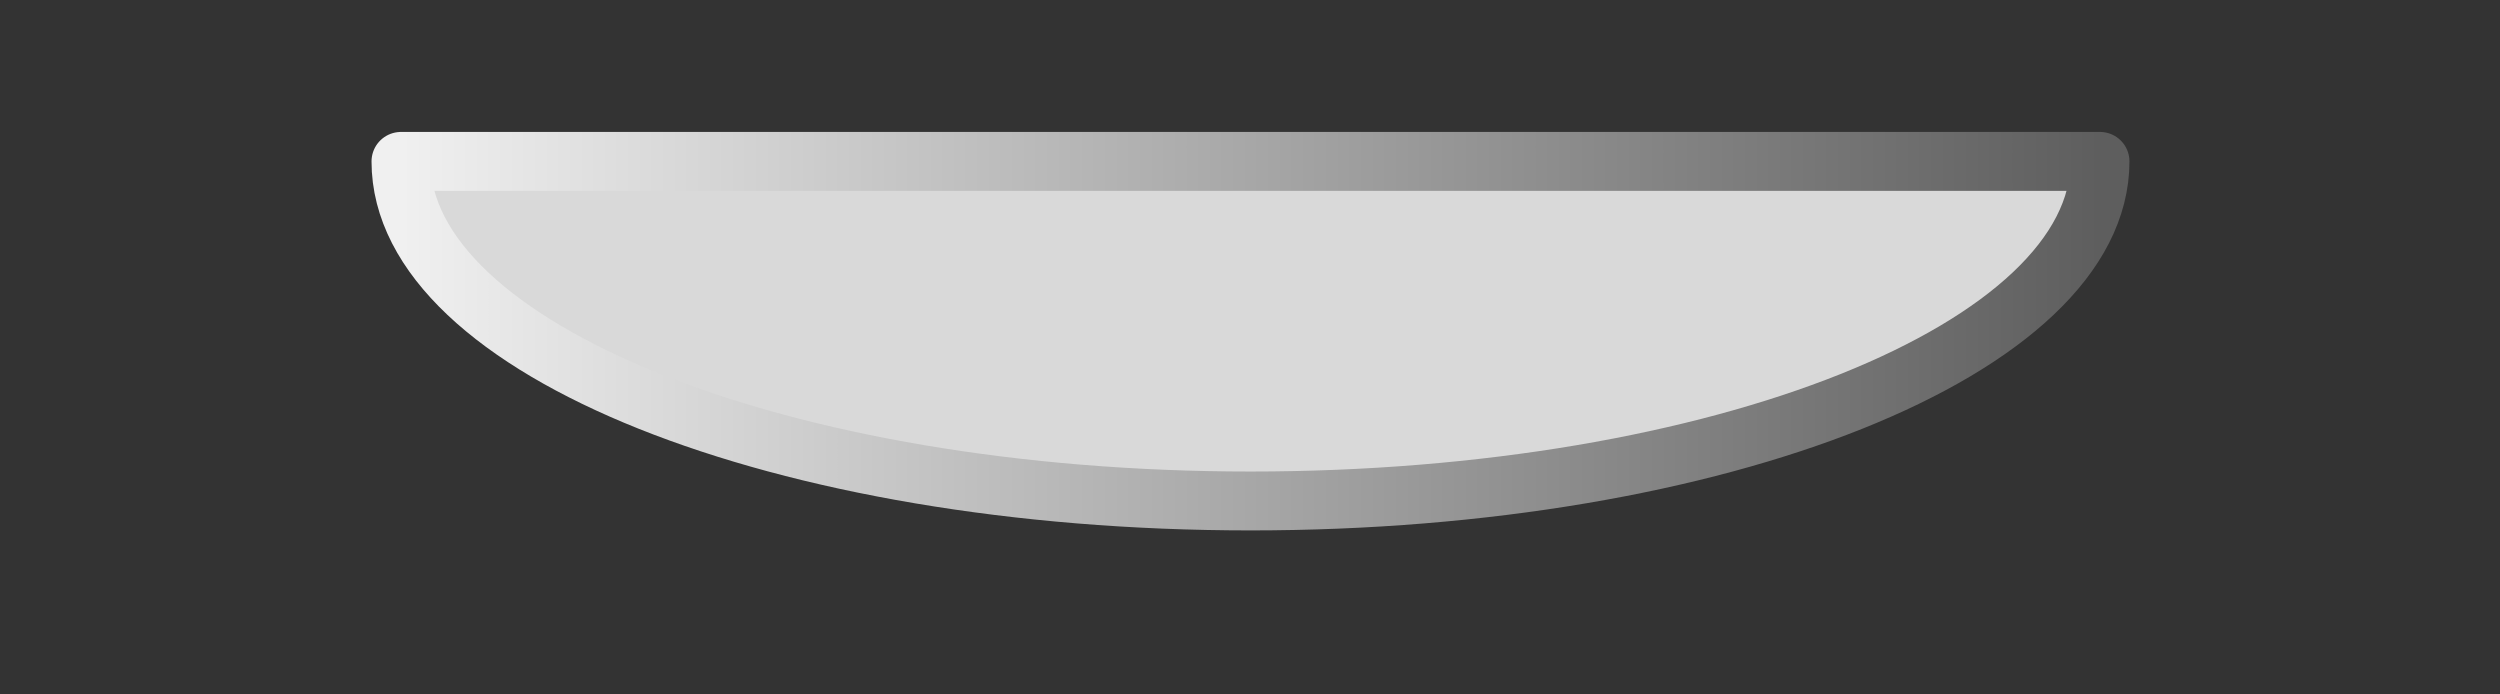
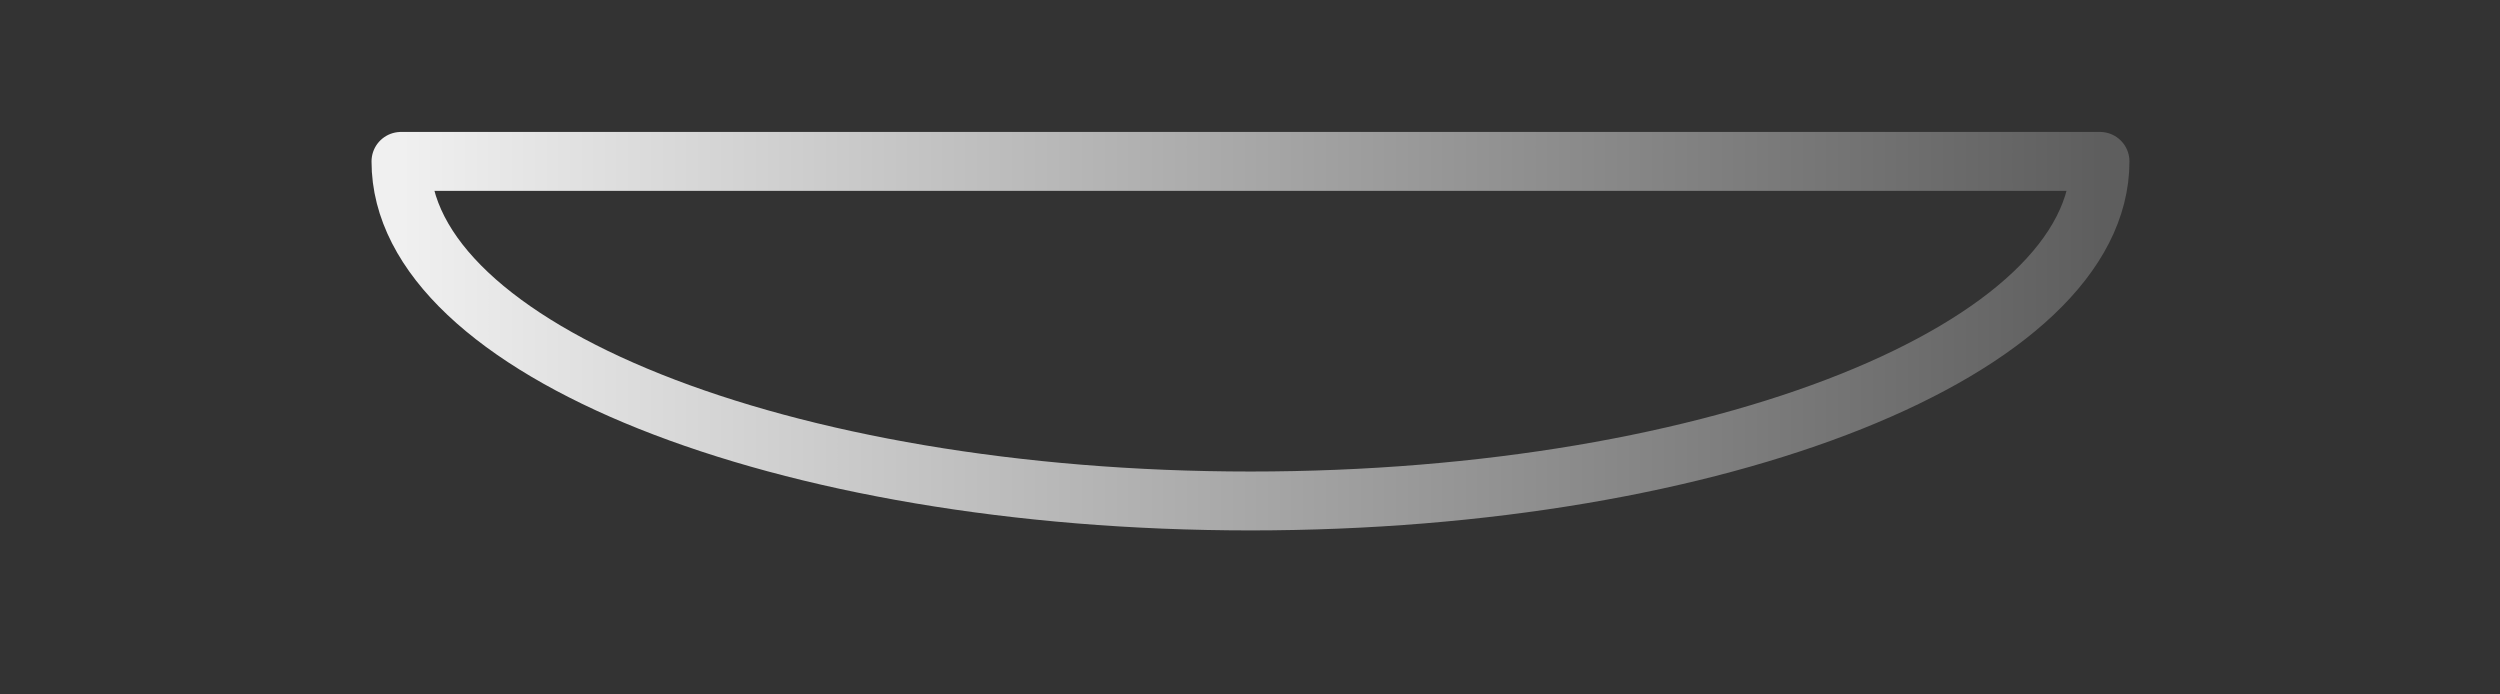
<svg xmlns="http://www.w3.org/2000/svg" width="18" height="5" viewBox="0 0 18 5" fill="none">
  <rect x="0" y="0" width="18" height="5" fill="#333333" stroke="none" />
-   <path d="M8.783 3.604C12.367 3.604 15.5 2.5 15 1.111H2.717C3.202 2.322 5.198 3.604 8.783 3.604Z" fill="#D9D9D9" />
  <path d="M15.12 1.162C15.12 2.512 12.382 3.607 9.004 3.607C5.626 3.607 2.887 2.512 2.887 1.162H9.004H15.12Z" stroke="url(#paint0_linear_359_343)" stroke-width="0.424" stroke-linecap="round" stroke-linejoin="round" />
  <defs>
    <linearGradient id="paint0_linear_359_343" x1="2.887" y1="2.385" x2="15.12" y2="2.385" gradientUnits="userSpaceOnUse">
      <stop stop-color="#F0F0F0" />
      <stop offset="1" stop-color="#5E5E5E" />
    </linearGradient>
  </defs>
</svg>